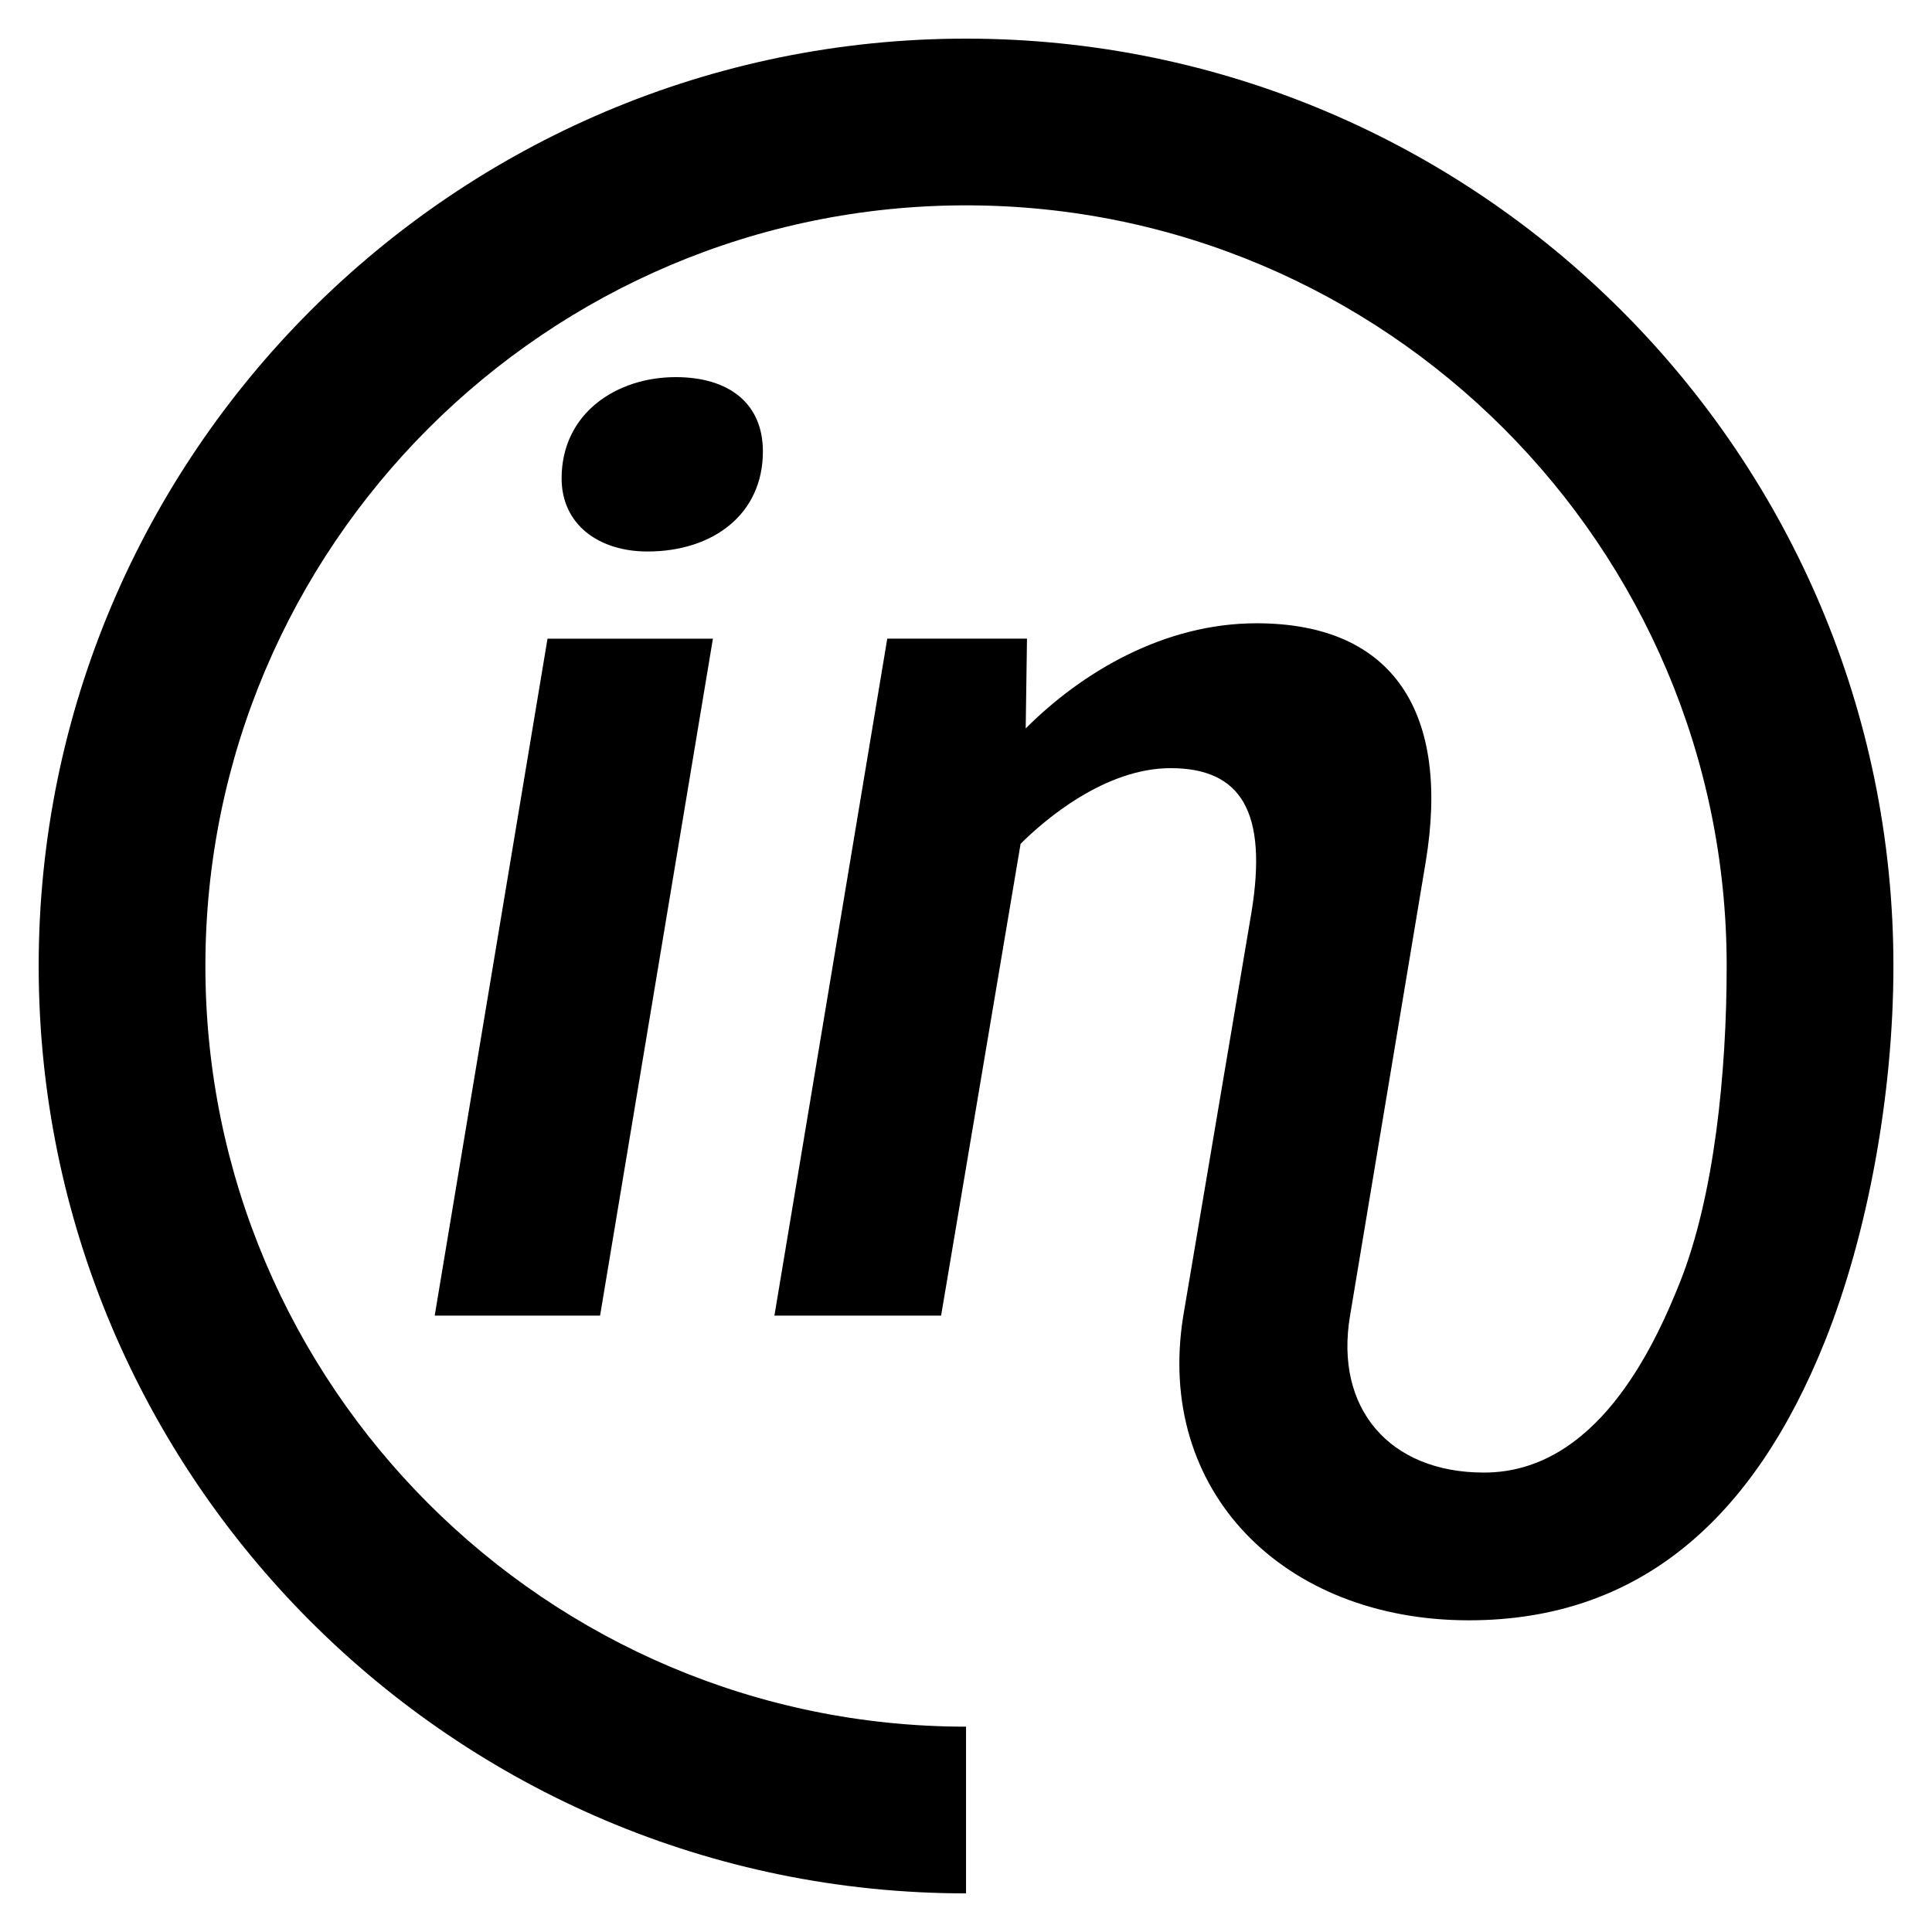
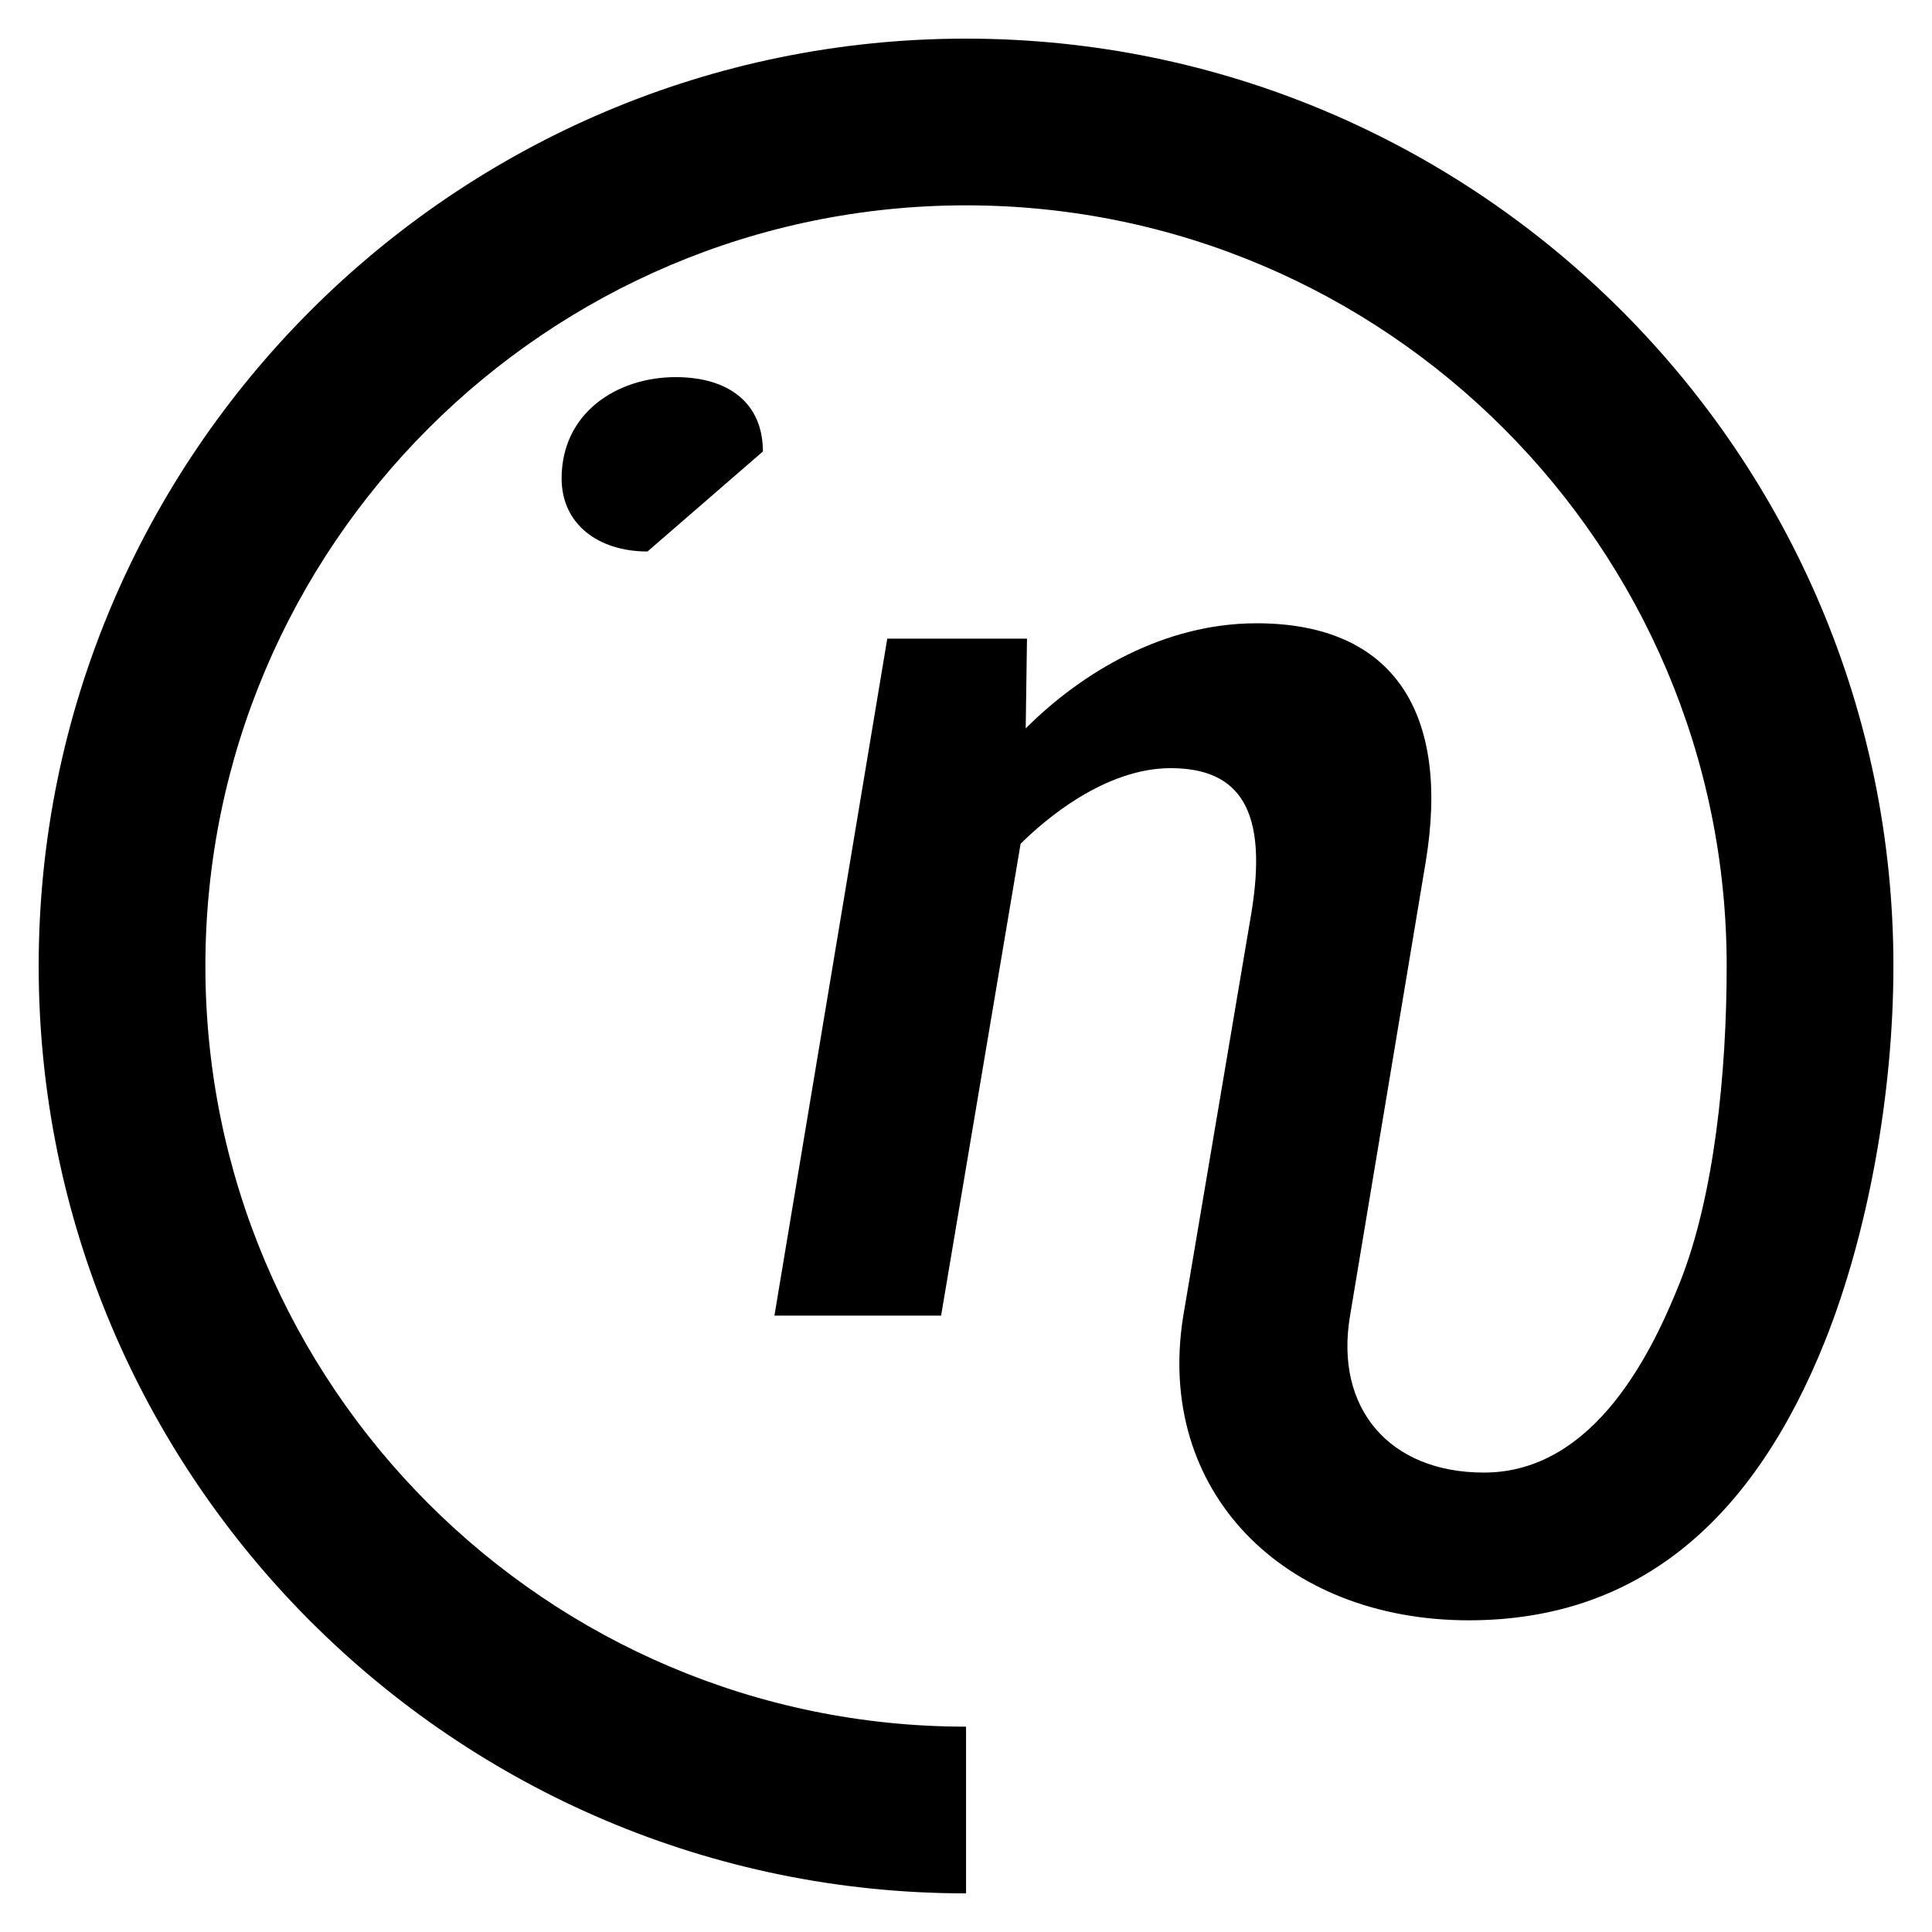
<svg xmlns="http://www.w3.org/2000/svg" xmlns:xlink="http://www.w3.org/1999/xlink" version="1.1" id="Layer_1" x="0px" y="0px" width="70.866px" height="70.866px" viewBox="0 0 70.866 70.866" enable-background="new 0 0 70.866 70.866" xml:space="preserve">
  <g>
    <defs>
      <rect id="SVGID_1_" width="70.866" height="70.866" />
    </defs>
    <clipPath id="SVGID_2_">
      <use xlink:href="#SVGID_1_" overflow="visible" />
    </clipPath>
-     <path clip-path="url(#SVGID_2_)" d="M27.983,16.561c0-1.787-1.27-2.728-3.198-2.728c-2.163,0-4.185,1.317-4.185,3.715   c0,1.693,1.364,2.681,3.151,2.681C26.149,20.229,27.983,18.865,27.983,16.561" />
-     <polygon clip-path="url(#SVGID_2_)" points="15.945,48.257 22.011,48.257 26.15,23.427 20.083,23.427  " />
+     <path clip-path="url(#SVGID_2_)" d="M27.983,16.561c0-1.787-1.27-2.728-3.198-2.728c-2.163,0-4.185,1.317-4.185,3.715   c0,1.693,1.364,2.681,3.151,2.681" />
    <path clip-path="url(#SVGID_2_)" d="M52.296,31.609c0.894-5.408-1.129-8.747-6.208-8.747c-3.386,0-6.396,1.787-8.465,3.856   l0.047-3.292h-5.125l-4.139,24.831h6.114l2.916-17.306c0.894-0.894,3.104-2.775,5.502-2.775c2.586,0,3.574,1.599,2.962,5.314   l-2.497,14.776c-1.042,6.435,3.688,11.167,10.472,11.167c6.267,0,10.453-3.727,13.059-10.225c1.575-3.93,2.517-9.079,2.517-13.776   c0-18.756-15.26-34.015-34.016-34.015c-18.757,0-34.016,15.259-34.016,34.015c0,18.757,15.259,34.017,34.016,34.017v-6.115   c-15.385,0-27.901-12.517-27.901-27.901c0-15.384,12.516-27.901,27.901-27.901c15.384,0,27.9,12.517,27.9,27.901   c0,3.898-0.449,8.444-1.729,11.64c-0.957,2.385-3.067,6.941-7.174,6.941c-3.461,0-5.485-2.349-4.913-5.747L52.296,31.609z" />
  </g>
</svg>